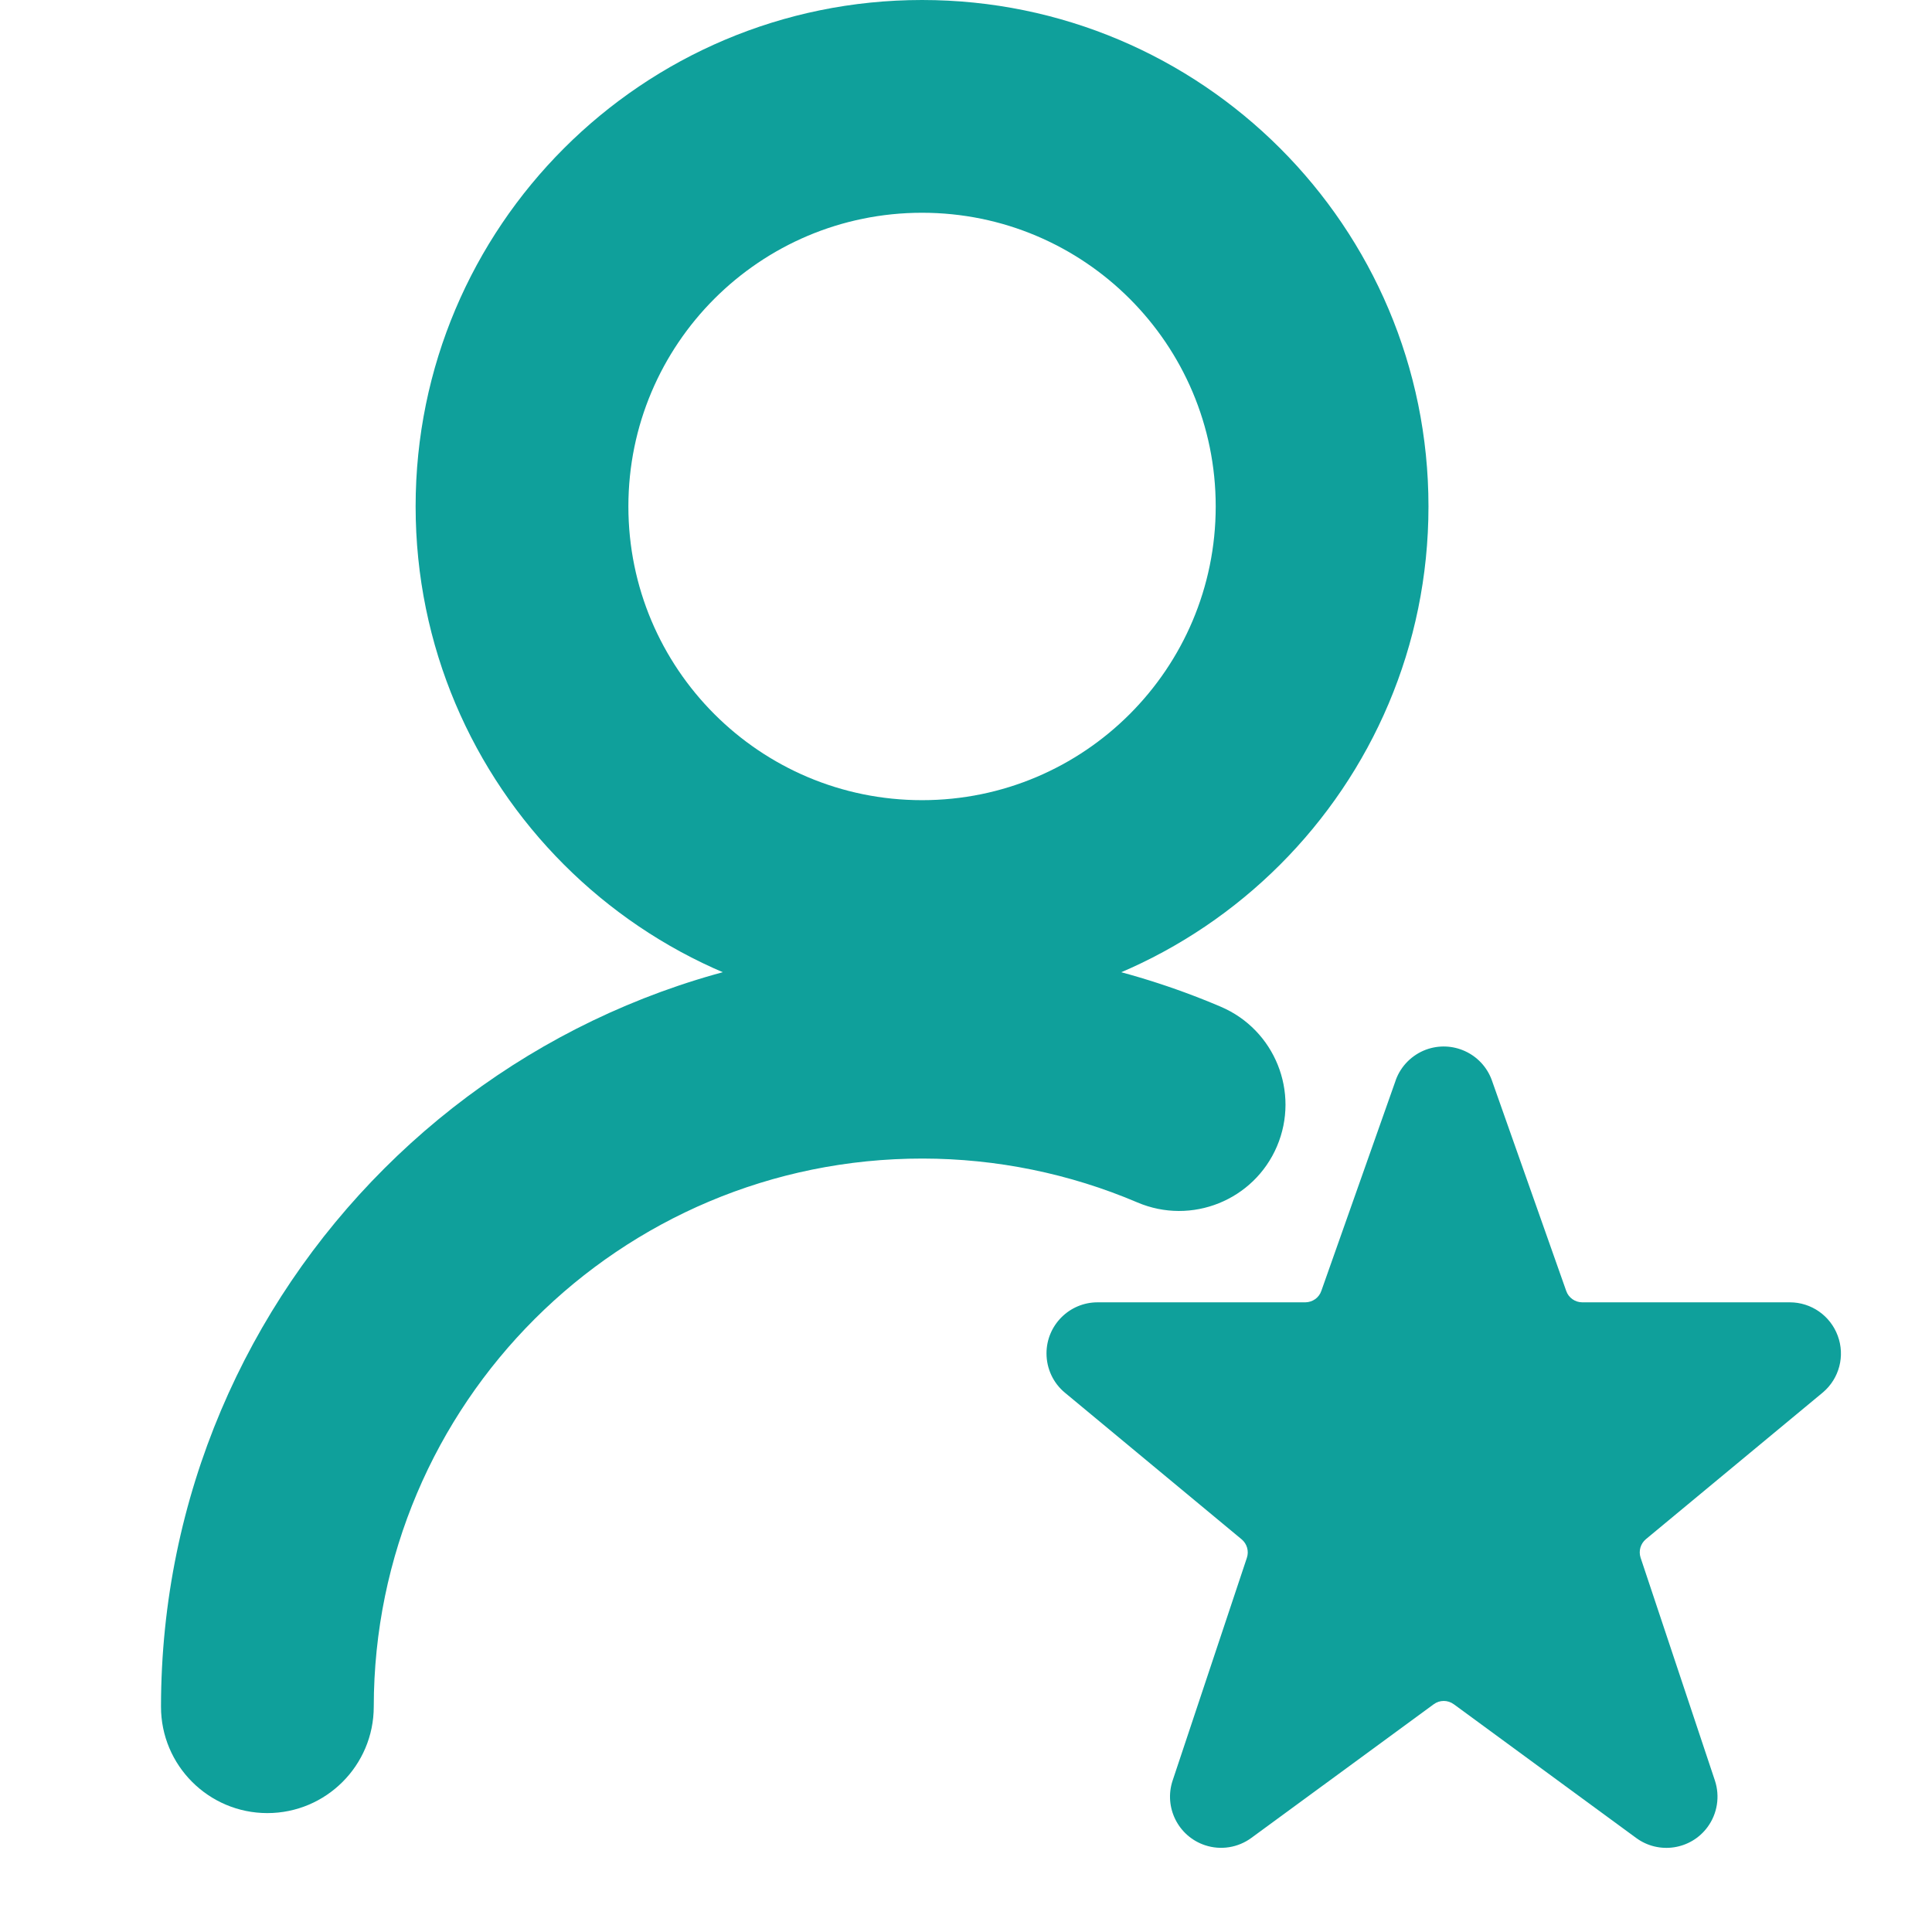
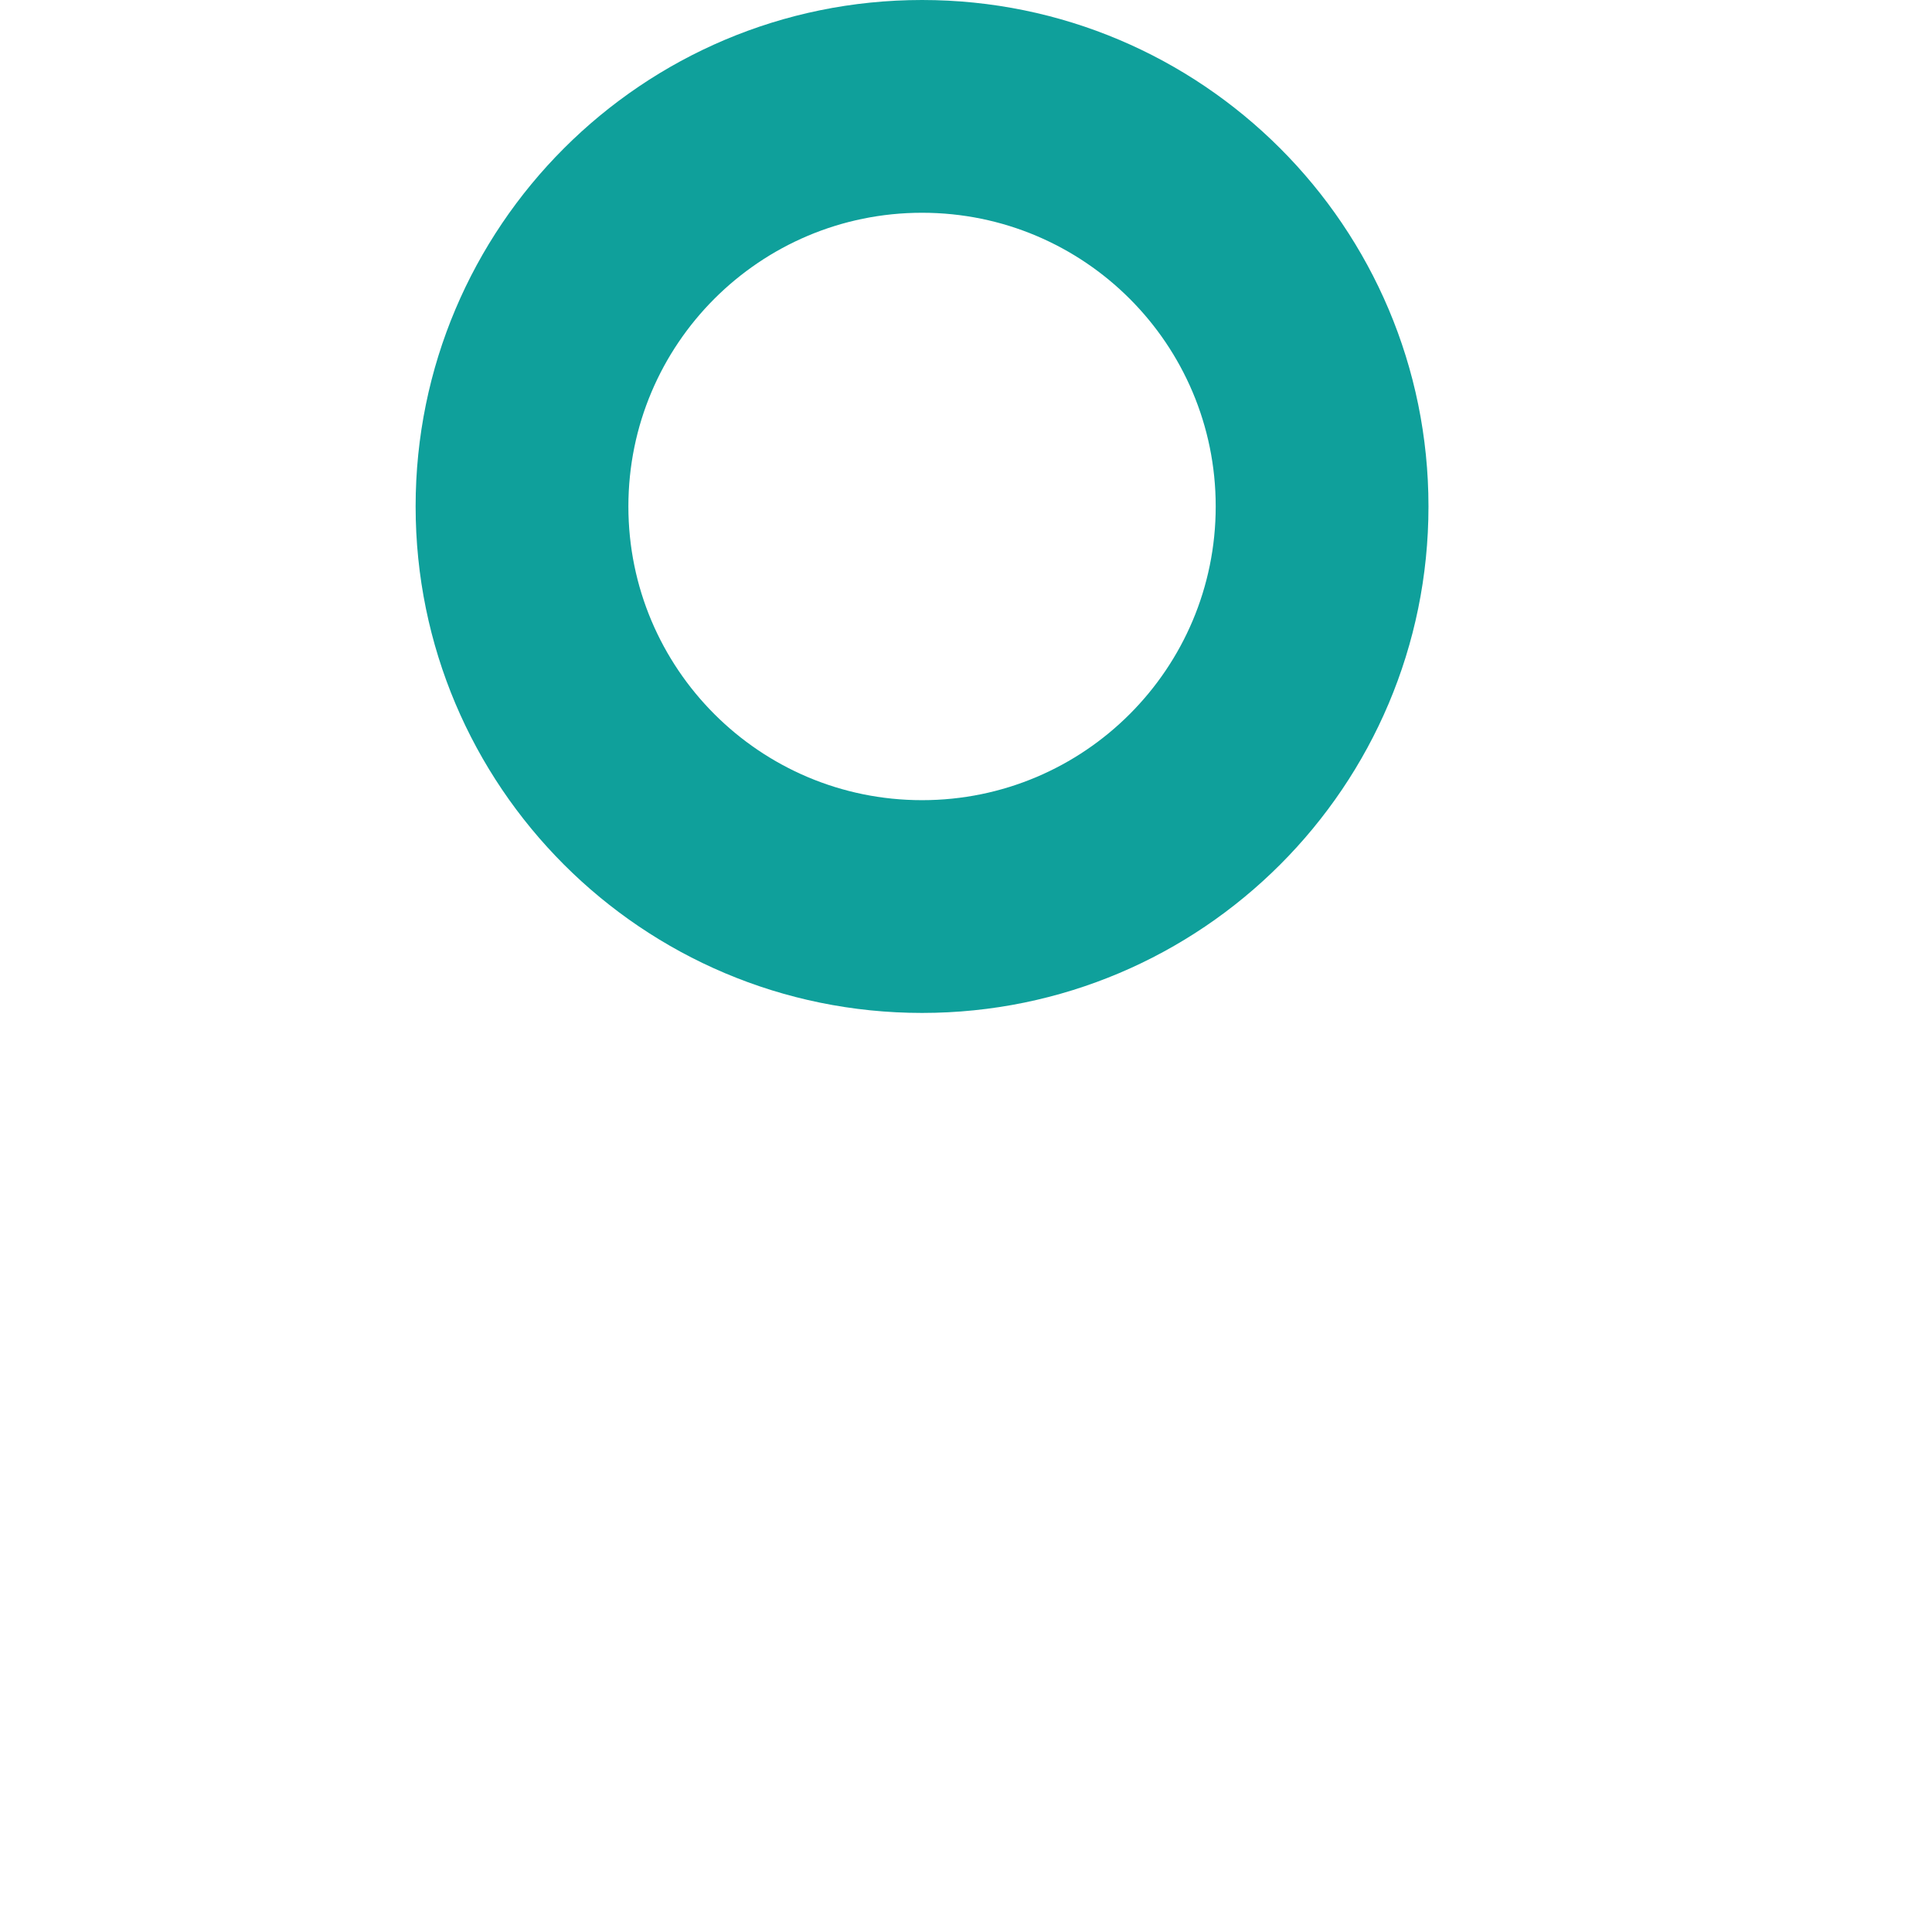
<svg xmlns="http://www.w3.org/2000/svg" width="24" height="24" viewBox="0 0 24 24" fill="none">
-   <path fill-rule="evenodd" clip-rule="evenodd" d="M11.462 14.392C7.699 14.389 4.646 17.438 4.643 21.202C4.642 21.932 4.05 22.523 3.32 22.523C2.591 22.522 1.999 21.93 2 21.2M2 21.2C2.004 15.977 6.241 11.745 11.464 11.749C12.736 11.75 13.995 12.007 15.165 12.506C15.836 12.792 16.149 13.568 15.863 14.24C15.577 14.911 14.8 15.223 14.129 14.937C13.286 14.578 12.379 14.393 11.462 14.392" fill="#0FA09B" />
  <path fill-rule="evenodd" clip-rule="evenodd" d="M11.454 2.643C9.439 2.643 7.806 4.276 7.806 6.291C7.806 8.306 9.439 9.94 11.454 9.94C13.469 9.94 15.102 8.306 15.102 6.291C15.102 4.276 13.469 2.643 11.454 2.643ZM5.163 6.291C5.163 2.817 7.979 0 11.454 0C14.929 0 17.745 2.817 17.745 6.291C17.745 9.766 14.929 12.583 11.454 12.583C7.979 12.583 5.163 9.766 5.163 6.291Z" fill="#0FA09B" />
  <g clip-path="url(#clip0_25984_2743)">
-     <path d="M22.829 16.593C22.737 16.344 22.5 16.178 22.234 16.178H19.656C19.566 16.178 19.485 16.121 19.456 16.036L18.53 13.413C18.407 13.084 18.041 12.918 17.712 13.04C17.54 13.105 17.404 13.241 17.34 13.413L17.338 13.42L16.414 16.036C16.385 16.121 16.305 16.177 16.215 16.178H13.636C13.285 16.177 13 16.462 13 16.812C13 17.001 13.083 17.18 13.228 17.3L15.424 19.122C15.491 19.178 15.517 19.269 15.489 19.352L14.567 22.118C14.456 22.451 14.636 22.811 14.969 22.922C15.164 22.987 15.379 22.953 15.545 22.831L17.81 21.171C17.884 21.116 17.985 21.116 18.06 21.171L20.324 22.831C20.606 23.039 21.004 22.979 21.212 22.696C21.334 22.53 21.368 22.314 21.303 22.118L20.38 19.35C20.353 19.267 20.379 19.176 20.446 19.12L22.646 17.296C22.849 17.123 22.922 16.843 22.829 16.593Z" fill="#0FA09B" />
+     <path d="M22.829 16.593C22.737 16.344 22.5 16.178 22.234 16.178H19.656C19.566 16.178 19.485 16.121 19.456 16.036L18.53 13.413C18.407 13.084 18.041 12.918 17.712 13.04C17.54 13.105 17.404 13.241 17.34 13.413L17.338 13.42L16.414 16.036C16.385 16.121 16.305 16.177 16.215 16.178H13.636C13.285 16.177 13 16.462 13 16.812C13 17.001 13.083 17.18 13.228 17.3L15.424 19.122C15.491 19.178 15.517 19.269 15.489 19.352C14.456 22.451 14.636 22.811 14.969 22.922C15.164 22.987 15.379 22.953 15.545 22.831L17.81 21.171C17.884 21.116 17.985 21.116 18.06 21.171L20.324 22.831C20.606 23.039 21.004 22.979 21.212 22.696C21.334 22.53 21.368 22.314 21.303 22.118L20.38 19.35C20.353 19.267 20.379 19.176 20.446 19.12L22.646 17.296C22.849 17.123 22.922 16.843 22.829 16.593Z" fill="#0FA09B" />
  </g>
  <defs>
    <clipPath id="clip0_25984_2743">
-       <rect width="10.166" height="10.166" fill="white" transform="translate(13 13)" />
-     </clipPath>
+       </clipPath>
  </defs>
</svg>